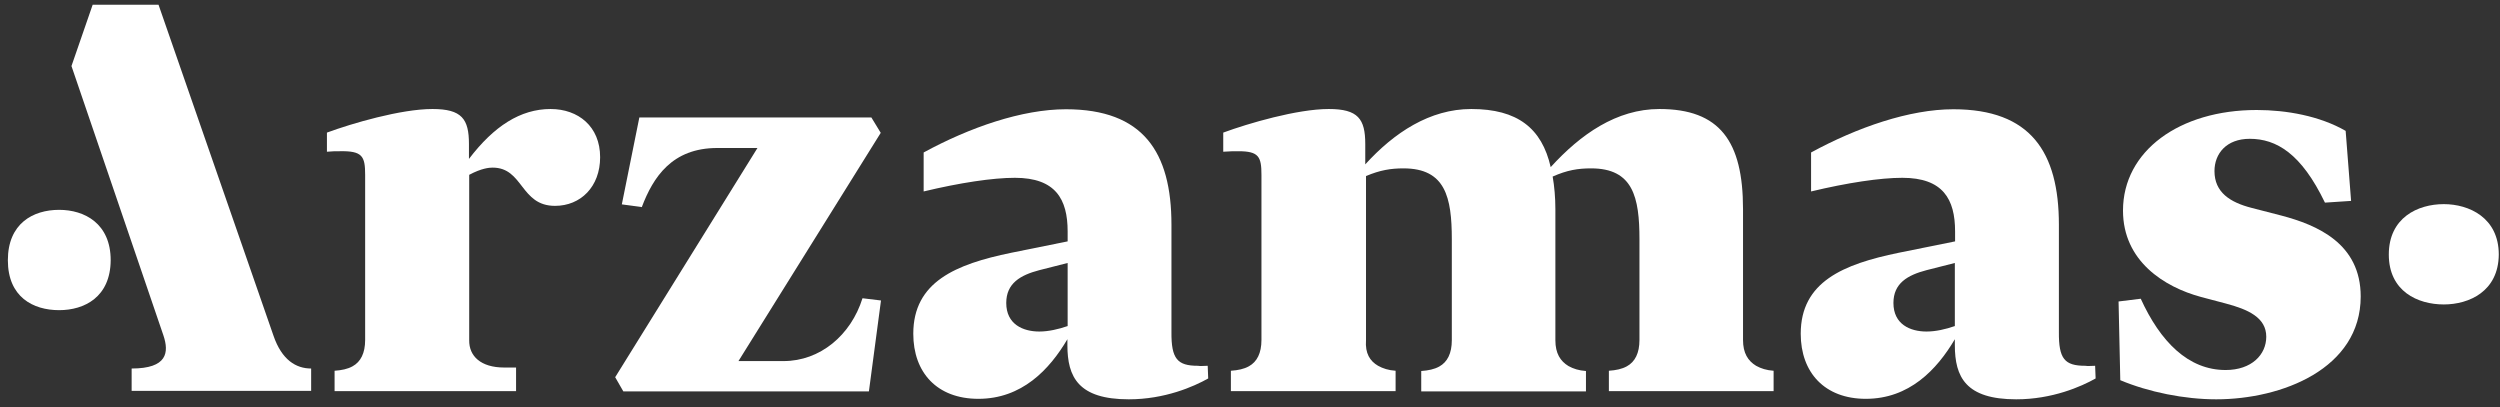
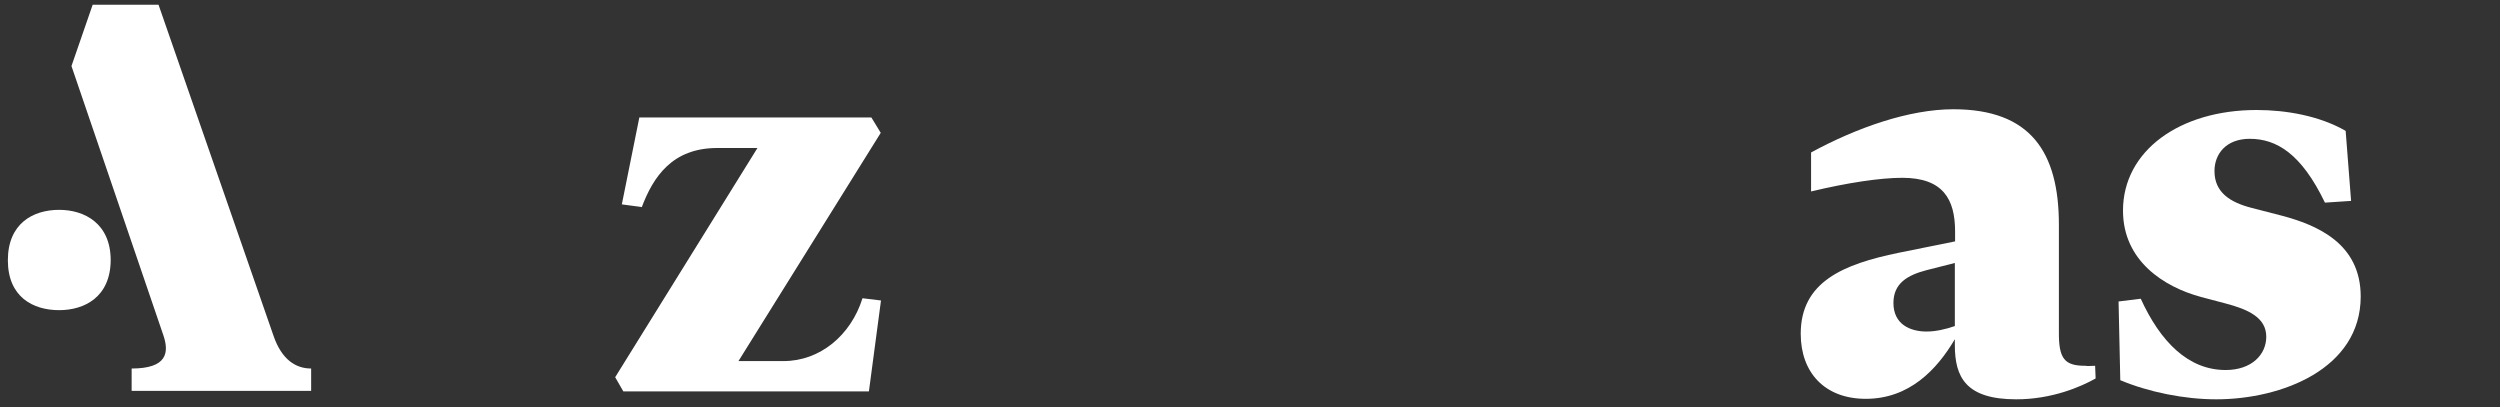
<svg xmlns="http://www.w3.org/2000/svg" width="172" height="28" viewBox="0 0 172 28" fill="none">
  <rect x="0" y="0" width="172" height="28" fill="#333333" stroke="none" />
  <path d="M18.811 23.082L10.906 0.324H6.376L4.917 4.544L11.245 23.082C11.635 24.244 11.517 25.354 9.057 25.354V26.892H21.407V25.354C20.372 25.354 19.388 24.773 18.811 23.082Z" fill="white" />
-   <path d="M34.69 25.286H35.505V26.909H23.019V25.508C23.511 25.474 23.918 25.389 24.257 25.201C24.817 24.893 25.122 24.295 25.122 23.39V12.028C25.122 10.746 24.936 10.37 23.358 10.405C23.103 10.405 22.832 10.405 22.493 10.439V9.123C24.206 8.491 27.582 7.5 29.753 7.5C31.772 7.5 32.264 8.183 32.264 9.909V10.934C33.978 8.679 35.81 7.5 37.88 7.5C39.779 7.5 41.289 8.696 41.289 10.815C41.289 12.848 39.949 14.163 38.185 14.163C35.793 14.163 36.013 11.532 33.893 11.532C33.672 11.532 33.146 11.566 32.281 12.028V23.407C32.264 24.5 33.078 25.286 34.69 25.286Z" fill="white" />
  <path d="M43.987 8.081H59.95L60.595 9.14L50.806 24.842H53.911C56.422 24.842 58.542 23.065 59.34 20.519L60.612 20.673L59.781 26.926H42.884L42.324 25.952L52.113 10.182H49.347C46.243 10.182 44.937 12.181 44.156 14.249L42.782 14.061L43.987 8.081Z" fill="white" />
-   <path d="M82.411 25.166C82.598 25.201 82.819 25.166 83.09 25.166L83.124 26.038C82.123 26.602 80.138 27.473 77.661 27.473C74.184 27.473 73.437 25.935 73.437 23.748V23.338C72.199 25.44 70.299 27.439 67.313 27.439C64.463 27.439 62.834 25.628 62.834 22.962C62.834 19.392 65.752 18.178 69.569 17.392L73.454 16.607V15.923C73.454 13.702 72.623 12.233 69.824 12.233C68.297 12.233 66.041 12.574 63.547 13.172V10.49C66.719 8.764 70.316 7.517 73.335 7.517C78.645 7.517 80.596 10.456 80.596 15.462V22.843C80.579 24.688 81.003 25.166 82.411 25.166ZM73.454 22.433V18.093L71.503 18.588C70.197 18.93 69.23 19.494 69.23 20.844C69.23 22.313 70.384 22.809 71.503 22.809C72.131 22.809 72.809 22.655 73.454 22.433Z" fill="white" />
-   <path d="M94.812 25.166C95.152 25.354 95.525 25.474 96.017 25.508V26.909H84.685V25.508C85.177 25.474 85.584 25.389 85.923 25.201C86.483 24.893 86.788 24.295 86.788 23.39V12.028C86.788 10.78 86.602 10.405 85.211 10.405C84.905 10.405 84.583 10.405 84.159 10.439V9.123C85.872 8.491 89.248 7.5 91.42 7.5C93.438 7.5 93.93 8.183 93.93 9.909V11.31C95.915 9.123 98.375 7.5 101.225 7.5C104.397 7.5 106.077 8.816 106.688 11.498C108.74 9.243 111.217 7.5 114.169 7.5C118.325 7.5 119.92 9.721 119.92 14.386V23.39C119.92 24.295 120.259 24.825 120.819 25.166C121.158 25.354 121.532 25.474 122.024 25.508V26.909H110.691V25.508C111.183 25.474 111.59 25.389 111.93 25.201C112.49 24.893 112.795 24.295 112.795 23.39V16.47C112.795 13.565 112.354 11.584 109.47 11.584C108.571 11.584 107.824 11.703 106.823 12.147C106.942 12.831 107.01 13.582 107.01 14.403V23.407C107.01 24.312 107.349 24.842 107.909 25.183C108.248 25.371 108.622 25.491 109.114 25.525V26.926H97.781V25.525C98.273 25.491 98.68 25.405 99.02 25.218C99.58 24.91 99.885 24.312 99.885 23.407V16.47C99.885 13.565 99.444 11.584 96.56 11.584C95.695 11.584 94.948 11.703 93.981 12.113V23.407C93.913 24.312 94.253 24.842 94.812 25.166Z" fill="white" />
  <path d="M143.467 25.166C143.653 25.201 143.874 25.166 144.145 25.166L144.179 26.038C143.178 26.602 141.194 27.473 138.717 27.473C135.239 27.473 134.493 25.935 134.493 23.748V23.338C133.254 25.44 131.354 27.439 128.368 27.439C125.535 27.439 123.89 25.628 123.89 22.962C123.89 19.392 126.808 18.178 130.625 17.392L134.51 16.607V15.923C134.51 13.702 133.678 12.233 130.879 12.233C129.352 12.233 127.096 12.574 124.602 13.172V10.49C127.775 8.764 131.371 7.517 134.391 7.517C139.701 7.517 141.652 10.456 141.652 15.462V22.843C141.635 24.688 142.042 25.166 143.467 25.166ZM134.493 22.433V18.093L132.542 18.588C131.235 18.93 130.268 19.494 130.268 20.844C130.268 22.313 131.422 22.809 132.542 22.809C133.186 22.809 133.848 22.655 134.493 22.433Z" fill="white" />
  <path d="M145.876 26.157L145.757 20.741L147.284 20.553C148.624 23.492 150.541 25.457 153.12 25.457C154.918 25.457 155.919 24.398 155.919 23.167C155.919 21.852 154.68 21.288 153.12 20.878L151.44 20.434C148.895 19.75 146.062 17.956 146.062 14.488C146.062 10.387 149.947 7.568 155.257 7.568C157.31 7.568 159.6 7.978 161.381 9.004L161.755 13.822L159.956 13.941C158.328 10.558 156.614 9.55 154.782 9.55C153.171 9.55 152.356 10.575 152.356 11.771C152.356 13.241 153.442 13.924 154.901 14.3L156.954 14.83C159.414 15.479 162.416 16.743 162.416 20.399C162.416 25.371 156.988 27.473 152.475 27.473C150.287 27.473 147.827 26.977 145.876 26.157Z" fill="white" />
-   <path d="M168.133 20.946C166.335 20.946 164.35 20.041 164.35 17.512C164.35 14.983 166.335 14.044 168.133 14.044C169.881 14.044 171.916 14.983 171.916 17.512C171.899 20.041 169.881 20.946 168.133 20.946Z" fill="white" />
  <path d="M4.069 21.339C2.271 21.339 0.541 20.434 0.541 17.905C0.541 15.376 2.271 14.437 4.069 14.437C5.817 14.437 7.615 15.376 7.615 17.905C7.598 20.434 5.817 21.339 4.069 21.339Z" fill="white" />
</svg>